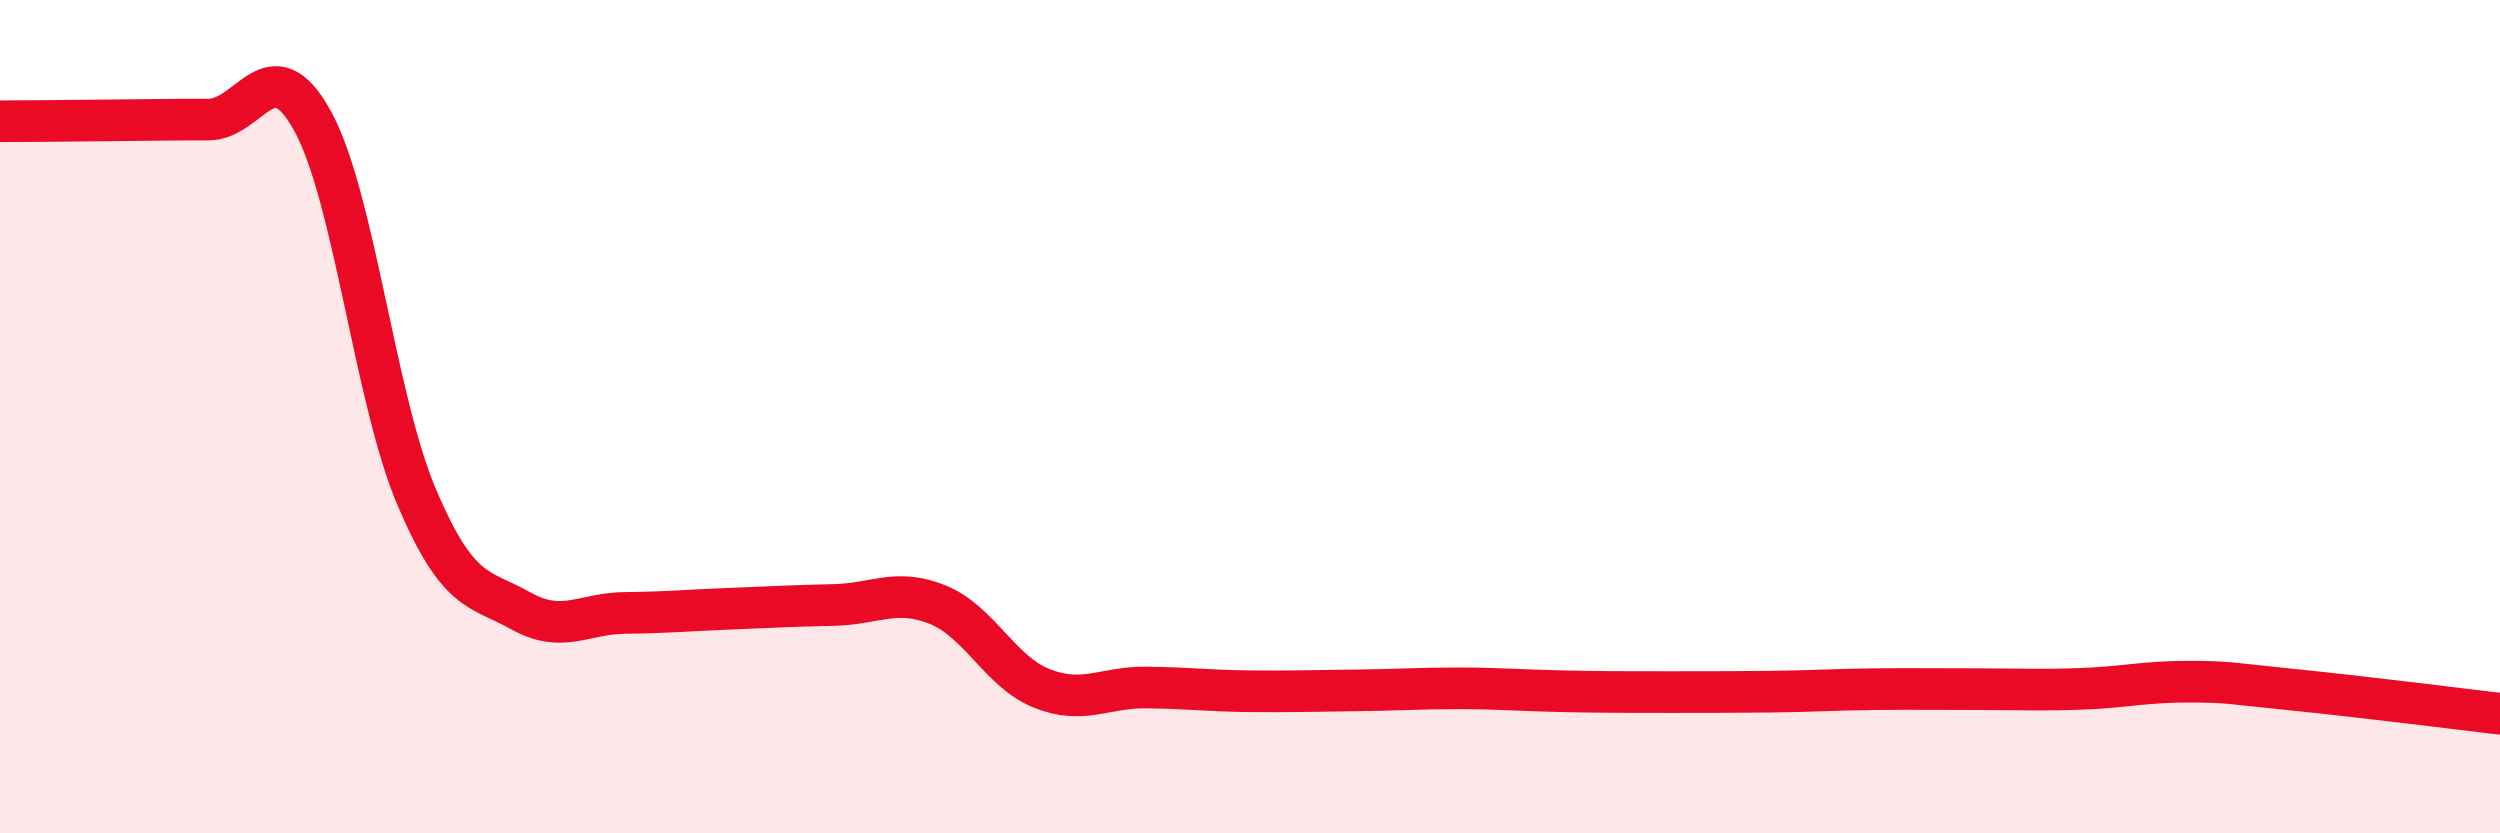
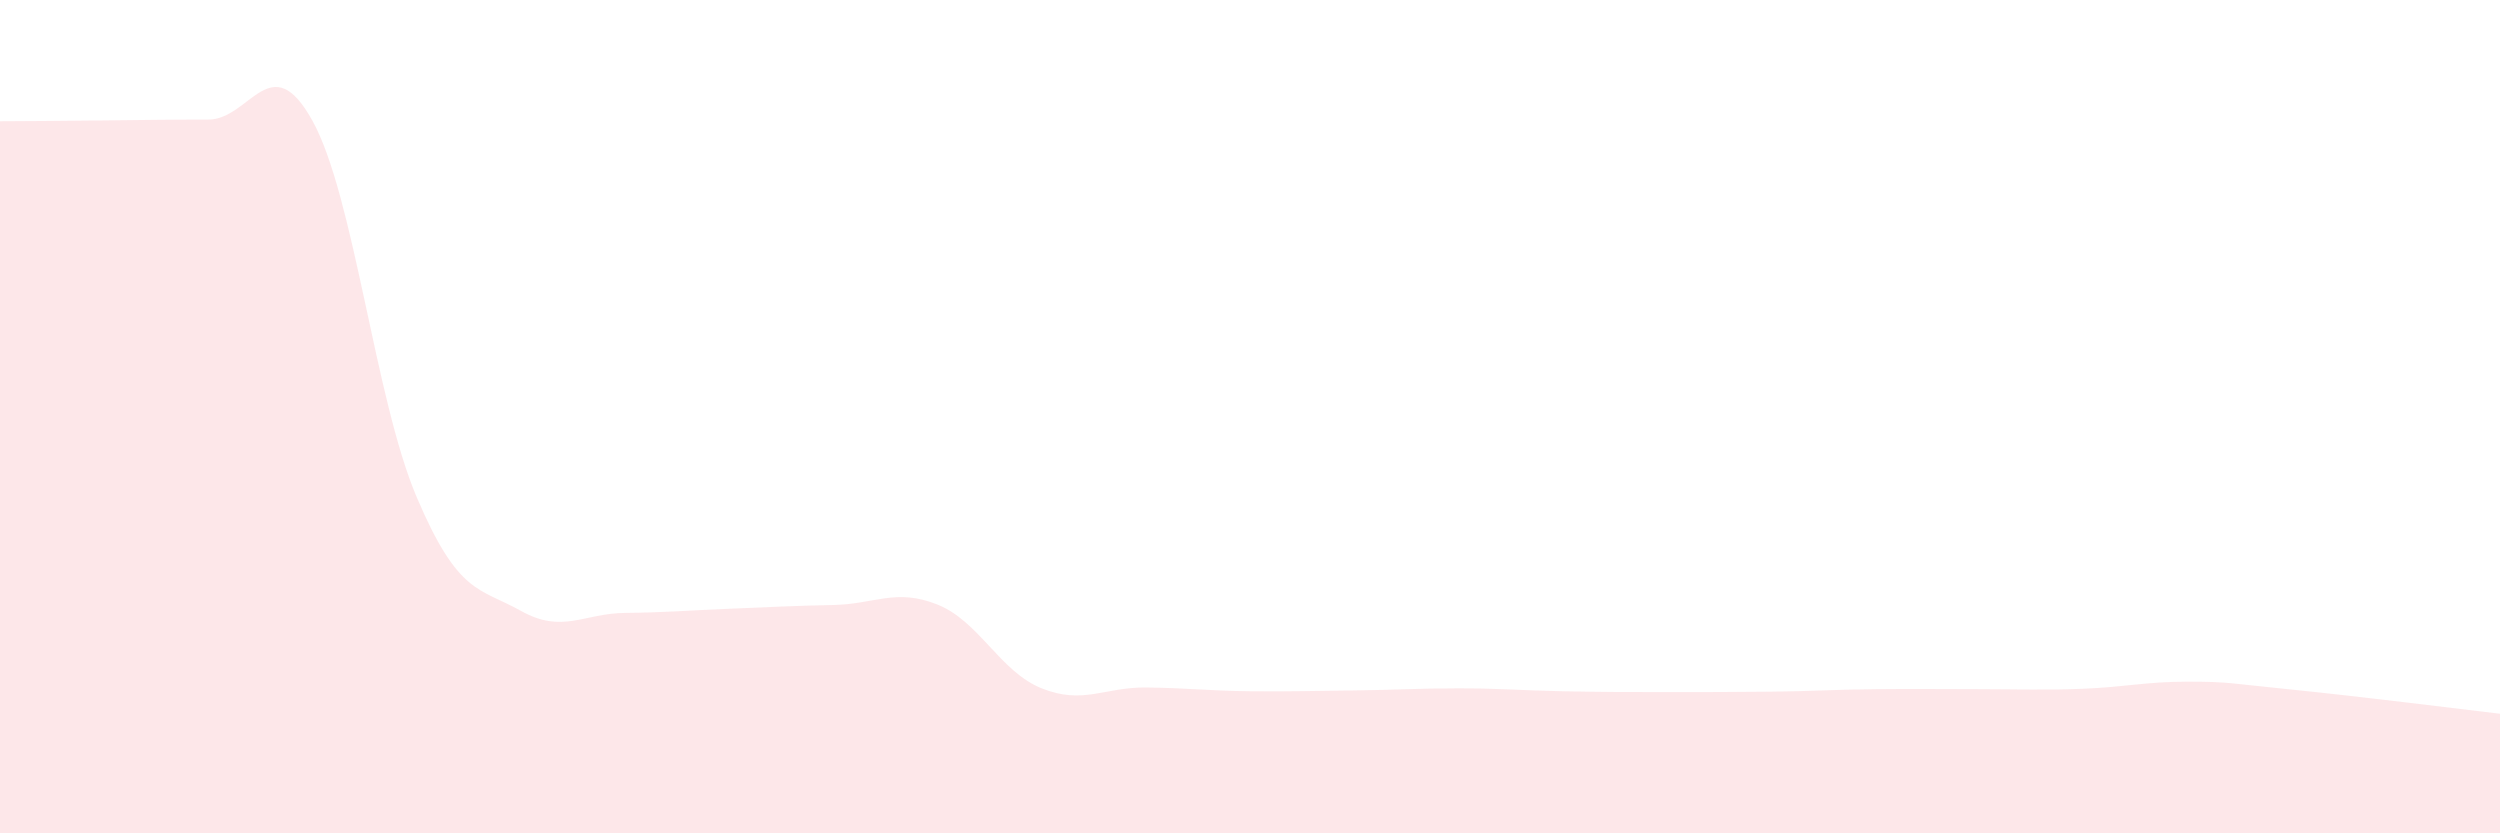
<svg xmlns="http://www.w3.org/2000/svg" width="60" height="20" viewBox="0 0 60 20">
  <path d="M 0,2.91 C 0.5,2.91 1.5,2.9 2.5,2.89 C 3.5,2.88 4,2.87 5,2.87 C 6,2.87 6.5,1.09 7.5,2.9 C 8.5,4.71 9,9.58 10,11.93 C 11,14.28 11.5,14.1 12.5,14.66 C 13.5,15.22 14,14.72 15,14.71 C 16,14.7 16.5,14.65 17.5,14.61 C 18.5,14.57 19,14.54 20,14.52 C 21,14.5 21.5,14.11 22.5,14.51 C 23.5,14.91 24,16.12 25,16.52 C 26,16.92 26.5,16.49 27.5,16.5 C 28.5,16.51 29,16.58 30,16.59 C 31,16.6 31.5,16.58 32.5,16.57 C 33.5,16.56 34,16.52 35,16.52 C 36,16.52 36.5,16.57 37.5,16.59 C 38.5,16.61 39,16.61 40,16.61 C 41,16.61 41.5,16.61 42.5,16.6 C 43.5,16.59 44,16.55 45,16.54 C 46,16.53 46.5,16.54 47.5,16.54 C 48.5,16.54 49,16.57 50,16.53 C 51,16.49 51.5,16.36 52.5,16.36 C 53.5,16.36 53.5,16.4 55,16.55 C 56.5,16.7 59,17.01 60,17.13L60 20L0 20Z" fill="#EB0A25" opacity="0.1" stroke-linecap="round" stroke-linejoin="round" />
-   <path d="M 0,2.91 C 0.5,2.91 1.5,2.9 2.5,2.89 C 3.5,2.88 4,2.87 5,2.87 C 6,2.87 6.5,1.09 7.5,2.9 C 8.5,4.71 9,9.58 10,11.93 C 11,14.28 11.5,14.1 12.5,14.66 C 13.5,15.22 14,14.72 15,14.71 C 16,14.7 16.5,14.65 17.5,14.61 C 18.5,14.57 19,14.54 20,14.52 C 21,14.5 21.5,14.11 22.5,14.51 C 23.5,14.91 24,16.12 25,16.52 C 26,16.92 26.5,16.49 27.5,16.5 C 28.5,16.51 29,16.58 30,16.59 C 31,16.6 31.5,16.58 32.5,16.57 C 33.5,16.56 34,16.52 35,16.52 C 36,16.52 36.5,16.57 37.5,16.59 C 38.5,16.61 39,16.61 40,16.61 C 41,16.61 41.5,16.61 42.5,16.6 C 43.5,16.59 44,16.55 45,16.54 C 46,16.53 46.5,16.54 47.5,16.54 C 48.5,16.54 49,16.57 50,16.53 C 51,16.49 51.5,16.36 52.5,16.36 C 53.5,16.36 53.5,16.4 55,16.55 C 56.5,16.7 59,17.01 60,17.13" stroke="#EB0A25" stroke-width="1" fill="none" stroke-linecap="round" stroke-linejoin="round" />
</svg>